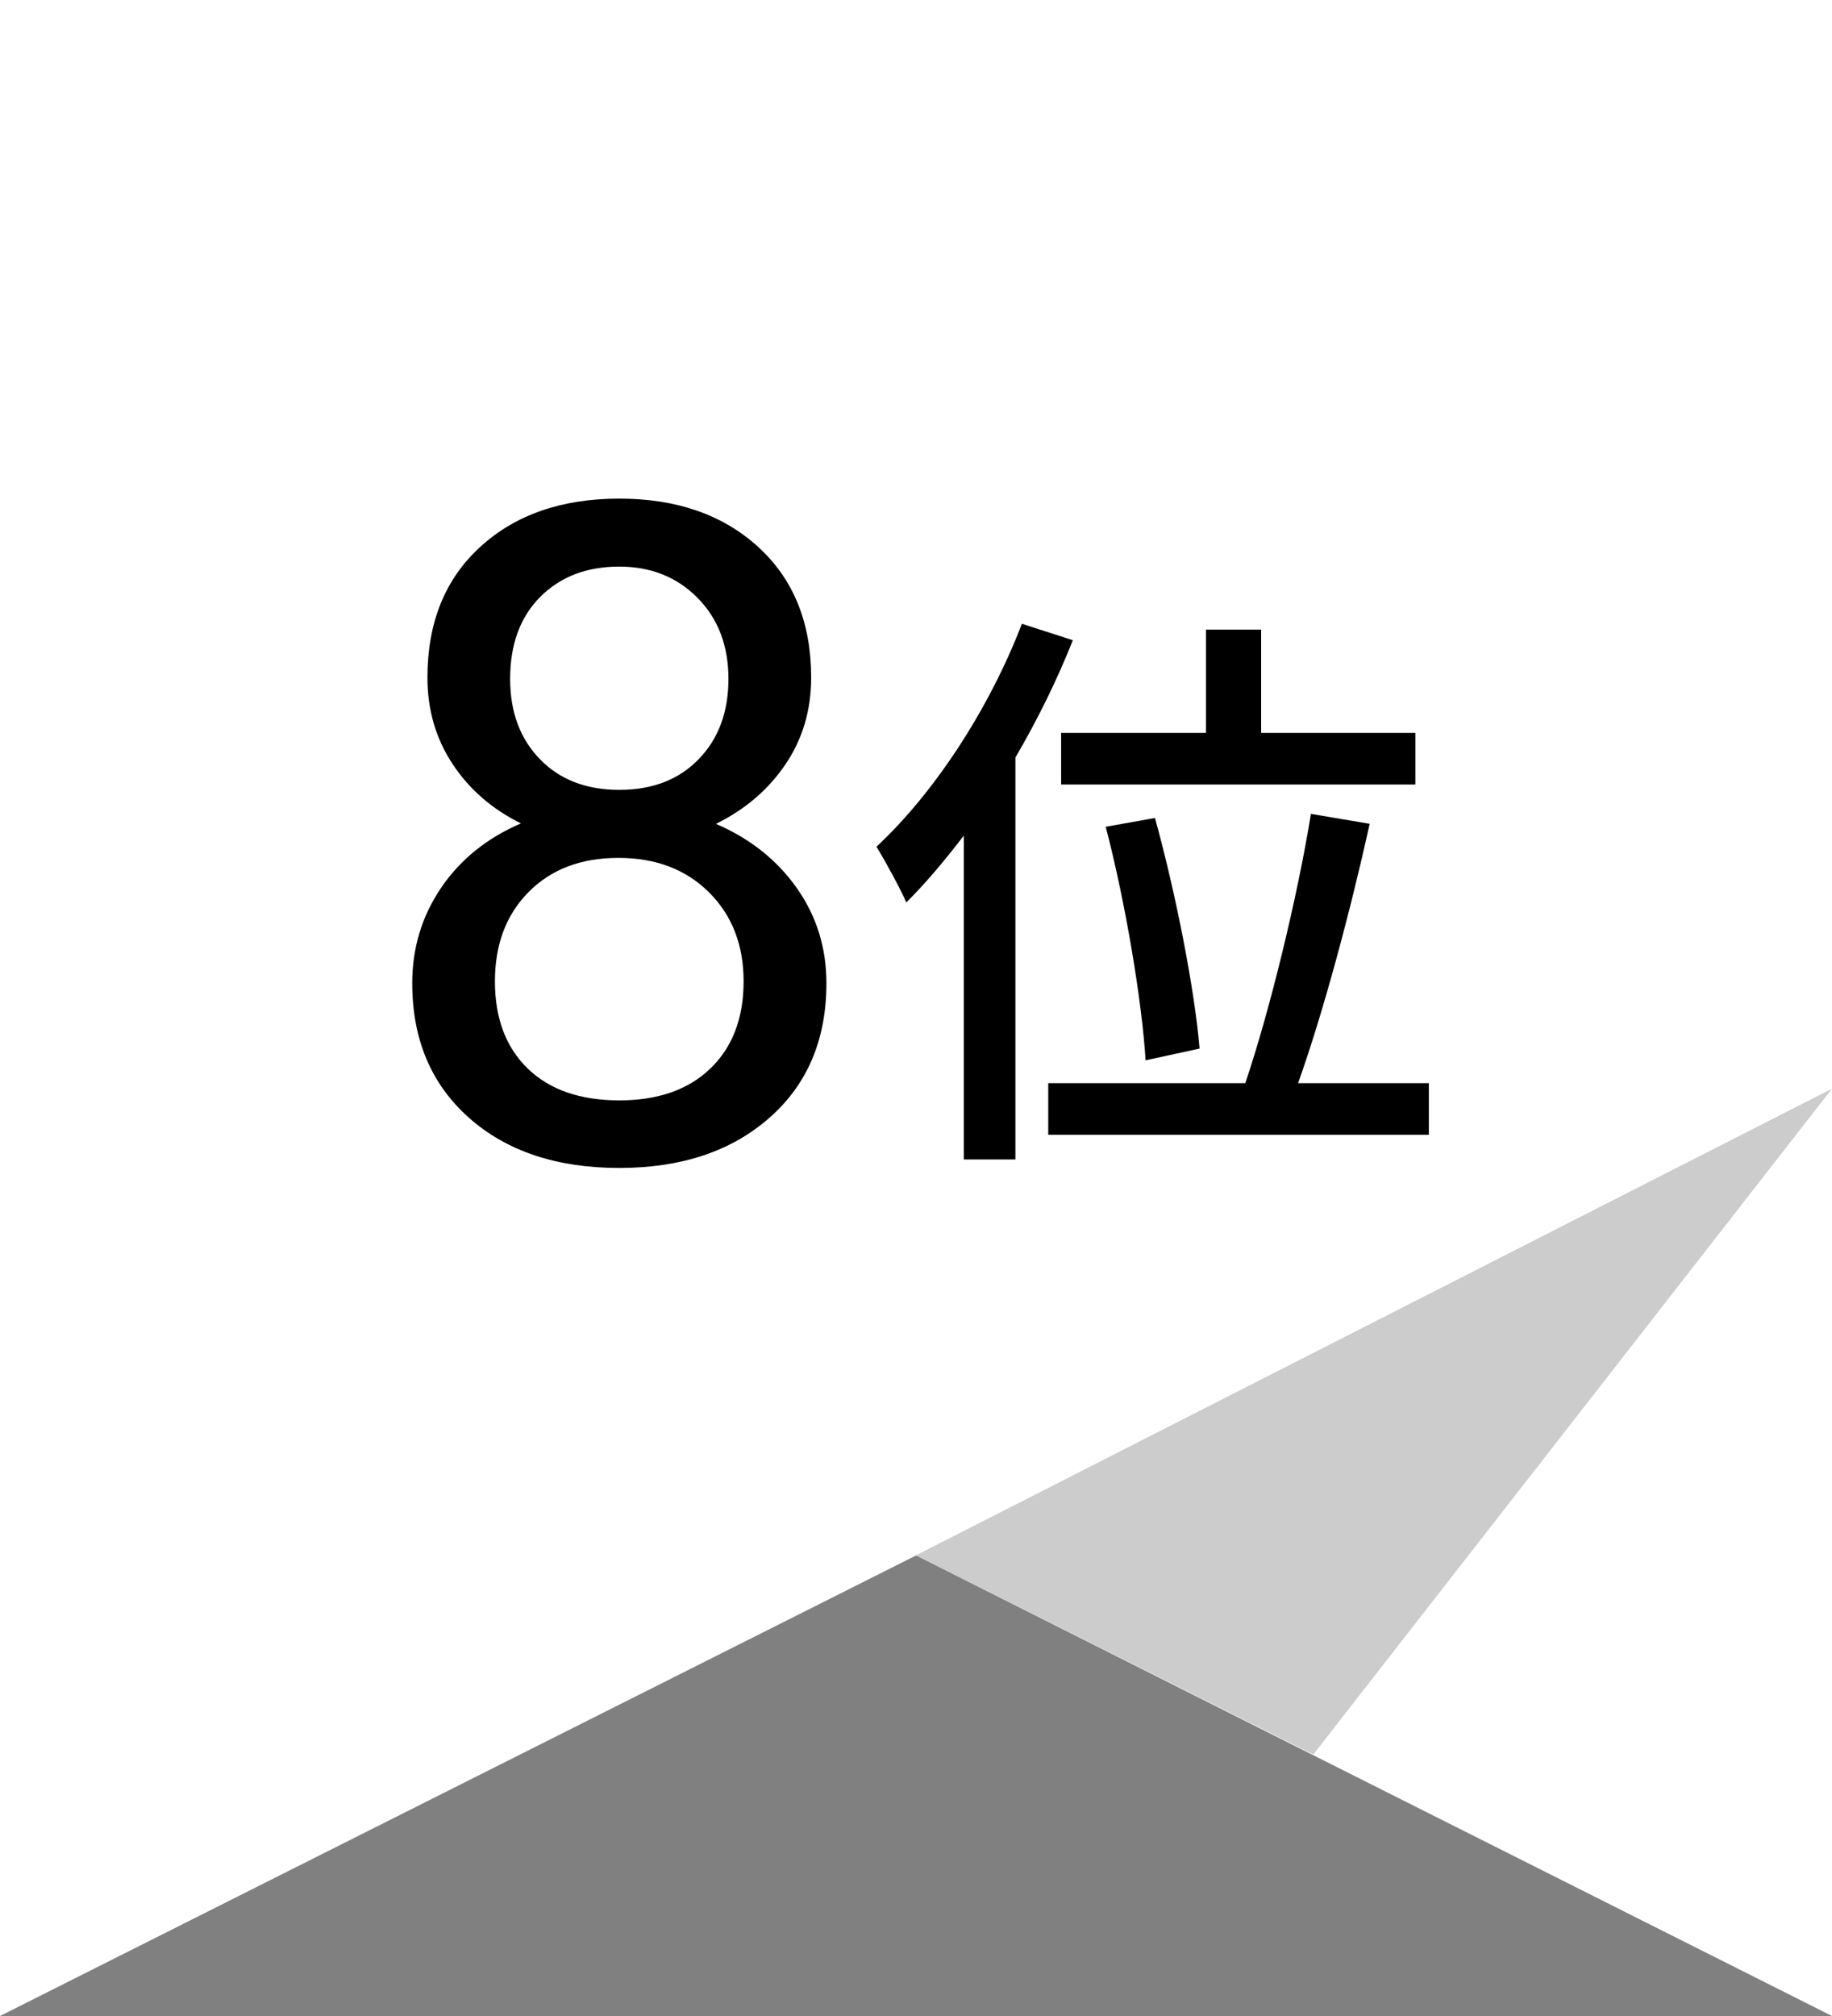
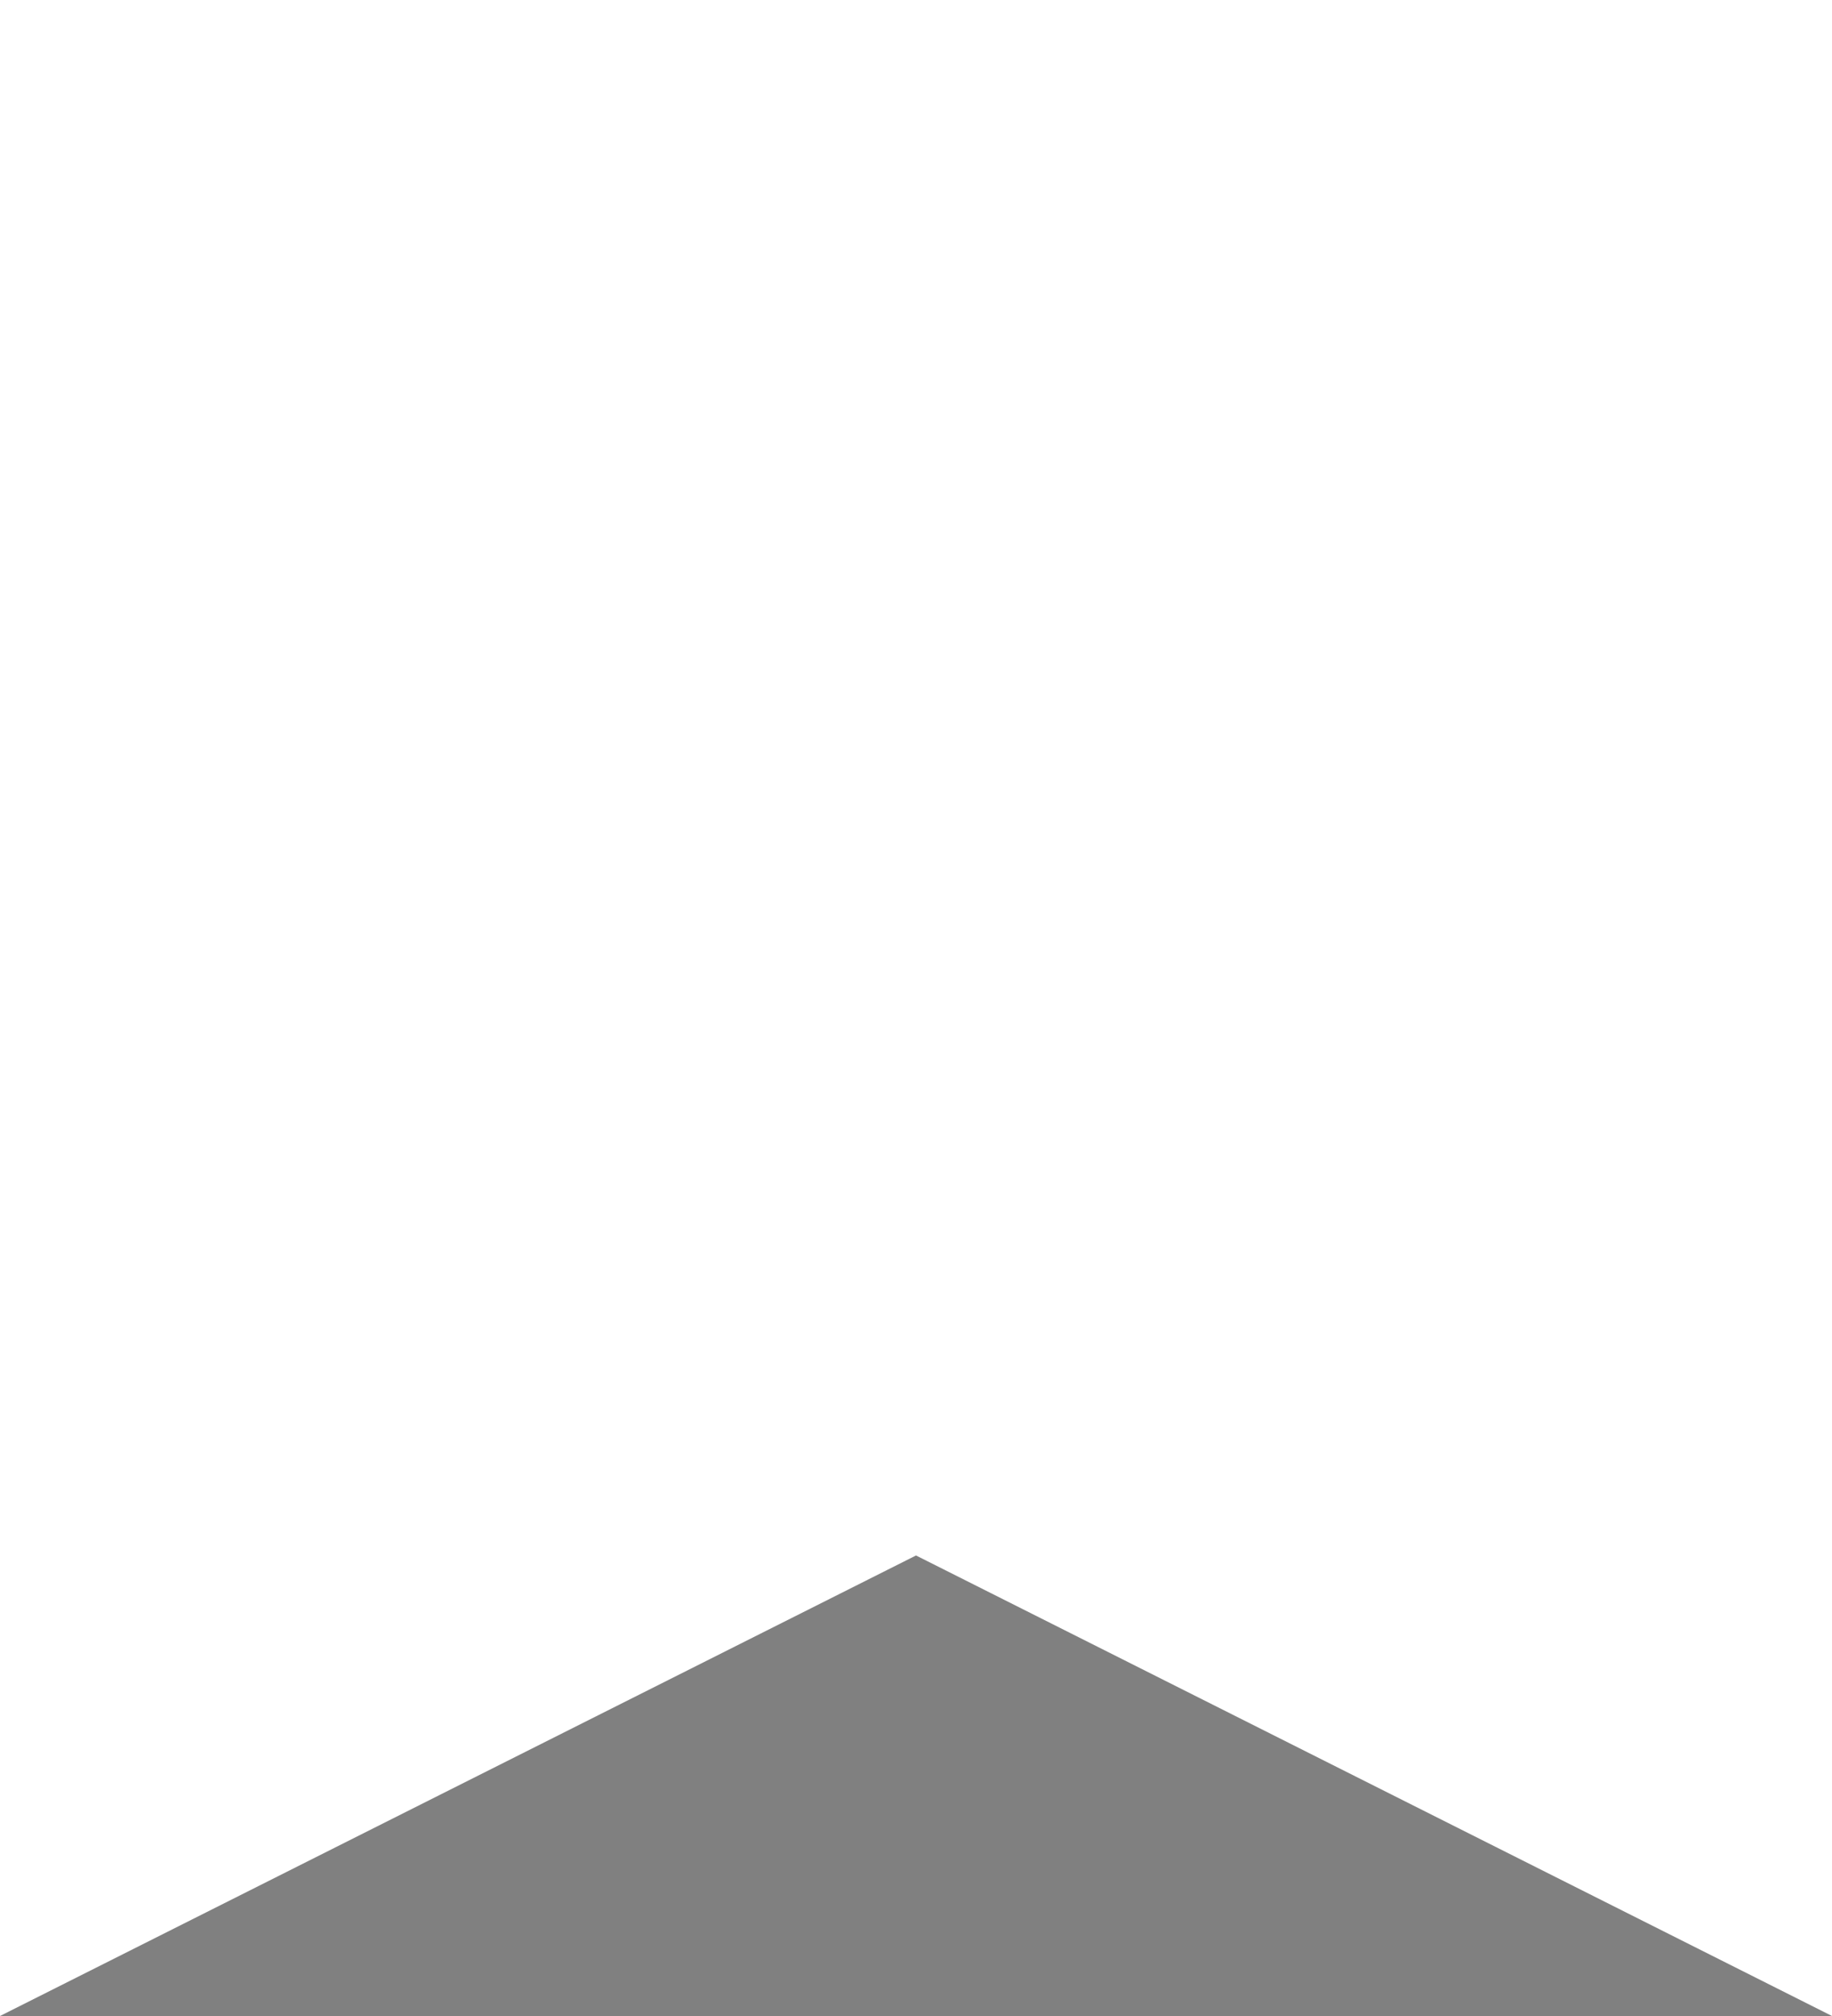
<svg xmlns="http://www.w3.org/2000/svg" version="1.1" x="0px" y="0px" width="50px" height="55px" viewBox="0 0 50 55" enable-background="new 0 0 50 55" xml:space="preserve">
  <rect x="0" y="0" width="50" height="55" fill="#808080" stroke="none" />
  <g id="レイヤー_1">
    <path fill="#FFFFFF" d="M25,42.436L0,55V29.872V-0.01h50v29.882V55L25,42.436z" />
-     <path opacity="0.2" enable-background="new    " d="M50,29.701L24.997,42.433l10.846,5.433L50,29.701z" />
    <g enable-background="new    ">
-       <path d="M22.139,18.485c0,0.887-0.234,1.677-0.702,2.368s-1.101,1.233-1.898,1.624c0.928,0.398,1.662,0.98,2.204,1.745    c0.541,0.765,0.812,1.632,0.812,2.601c0,1.537-0.519,2.763-1.557,3.674c-1.037,0.911-2.403,1.367-4.096,1.367    c-1.709,0-3.078-0.458-4.107-1.373c-1.029-0.916-1.544-2.139-1.544-3.668c0-0.961,0.263-1.827,0.787-2.601    c0.525-0.773,1.251-1.359,2.179-1.758c-0.789-0.391-1.412-0.932-1.867-1.624c-0.456-0.691-0.684-1.477-0.684-2.355    c0-1.497,0.479-2.686,1.44-3.564c0.96-0.879,2.226-1.318,3.796-1.318c1.563,0,2.826,0.439,3.791,1.318    C21.656,15.8,22.139,16.988,22.139,18.485z M20.295,26.774c0-0.993-0.315-1.803-0.945-2.43c-0.631-0.627-1.455-0.939-2.473-0.939    s-1.833,0.309-2.447,0.928c-0.614,0.618-0.922,1.432-0.922,2.441c0,1.009,0.3,1.802,0.897,2.38    c0.599,0.578,1.43,0.866,2.496,0.866c1.058,0,1.888-0.29,2.49-0.872S20.295,27.774,20.295,26.774z M16.901,15.458    c-0.887,0-1.604,0.274-2.154,0.824c-0.549,0.549-0.824,1.296-0.824,2.24c0,0.902,0.271,1.634,0.813,2.19    c0.541,0.558,1.263,0.837,2.166,0.837s1.626-0.279,2.167-0.837c0.541-0.557,0.812-1.288,0.812-2.19c0-0.904-0.28-1.641-0.842-2.21    S17.764,15.458,16.901,15.458z" />
-     </g>
+       </g>
    <g enable-background="new    ">
-       <path d="M29.281,17.466c-0.432,1.089-0.961,2.161-1.568,3.201v10.965h-1.408v-8.836c-0.513,0.672-1.041,1.297-1.569,1.825    c-0.144-0.337-0.576-1.137-0.816-1.521c1.569-1.456,3.073-3.745,3.97-6.082L29.281,17.466z M38.997,29.551v1.408H28.609v-1.408    h5.378c0.672-1.985,1.425-5.09,1.792-7.347l1.602,0.271c-0.513,2.337-1.266,5.154-1.953,7.075H38.997z M32.914,19.995v-2.817    h1.506v2.817h4.209v1.408h-9.668v-1.408H32.914z M31.266,28.927c-0.096-1.585-0.544-4.29-1.088-6.371l1.344-0.24    c0.576,2.081,1.089,4.723,1.217,6.291L31.266,28.927z" />
-     </g>
+       </g>
  </g>
  <g id="_x31_">
</g>
</svg>